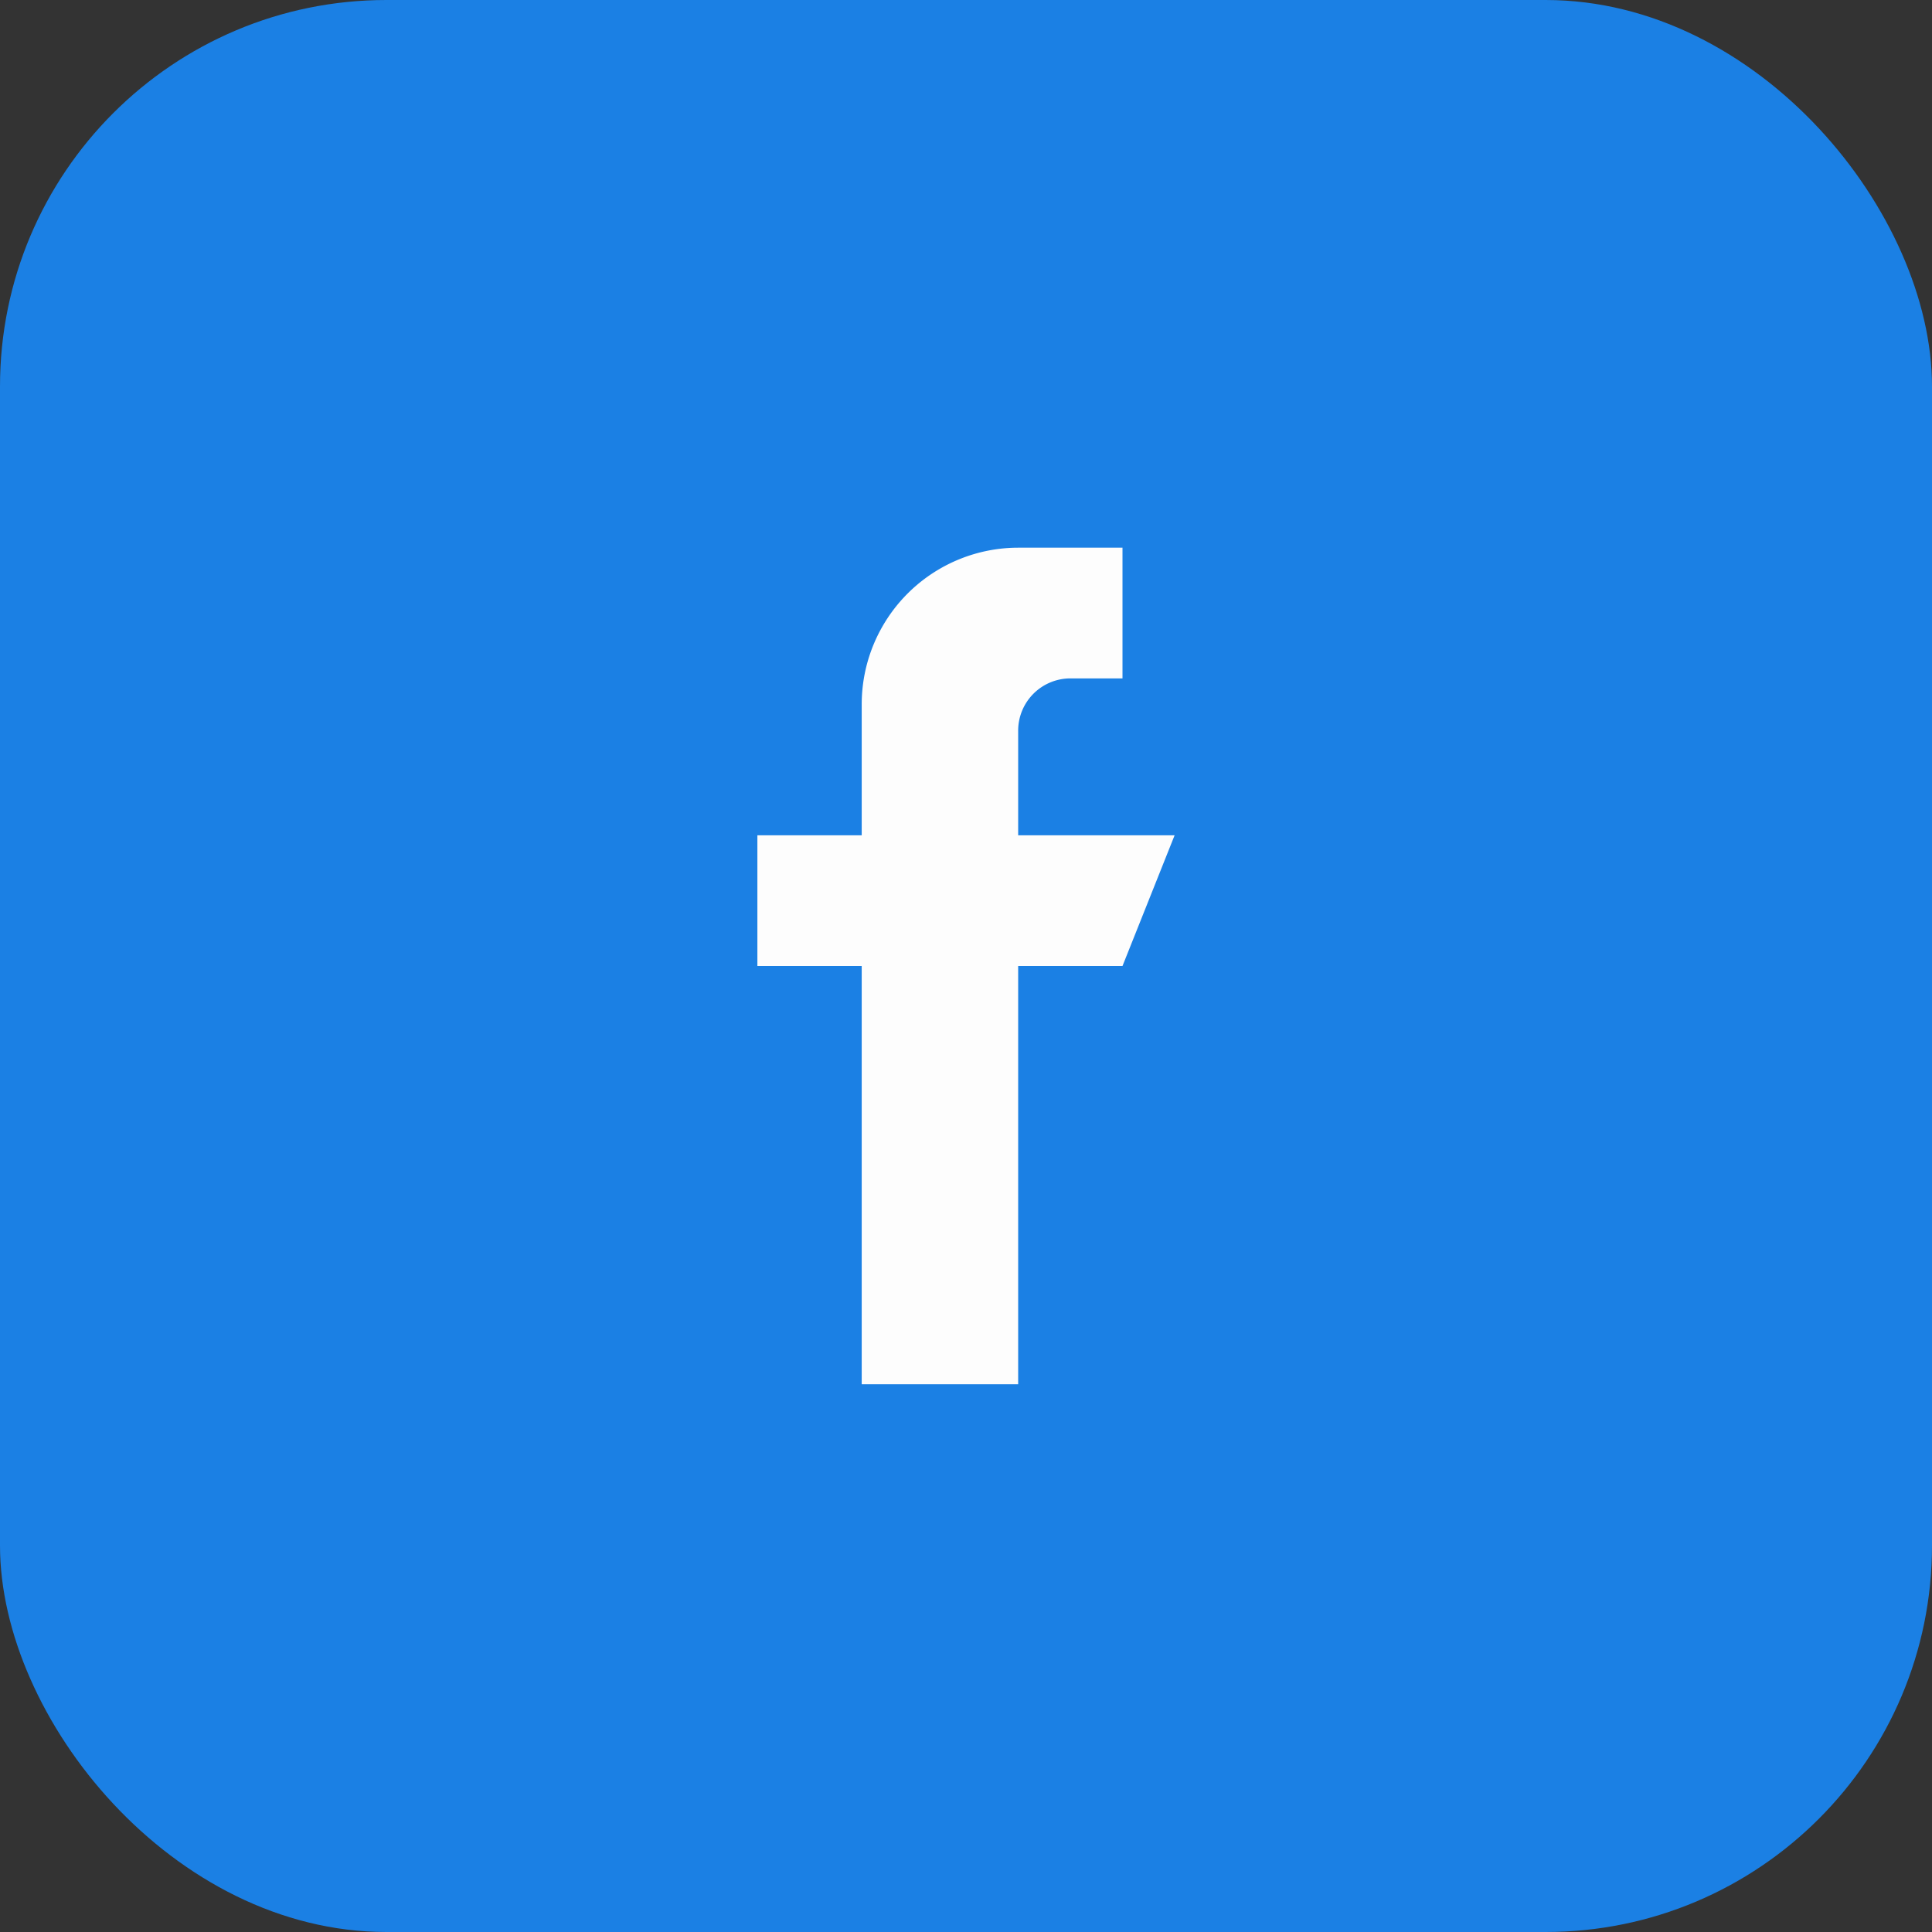
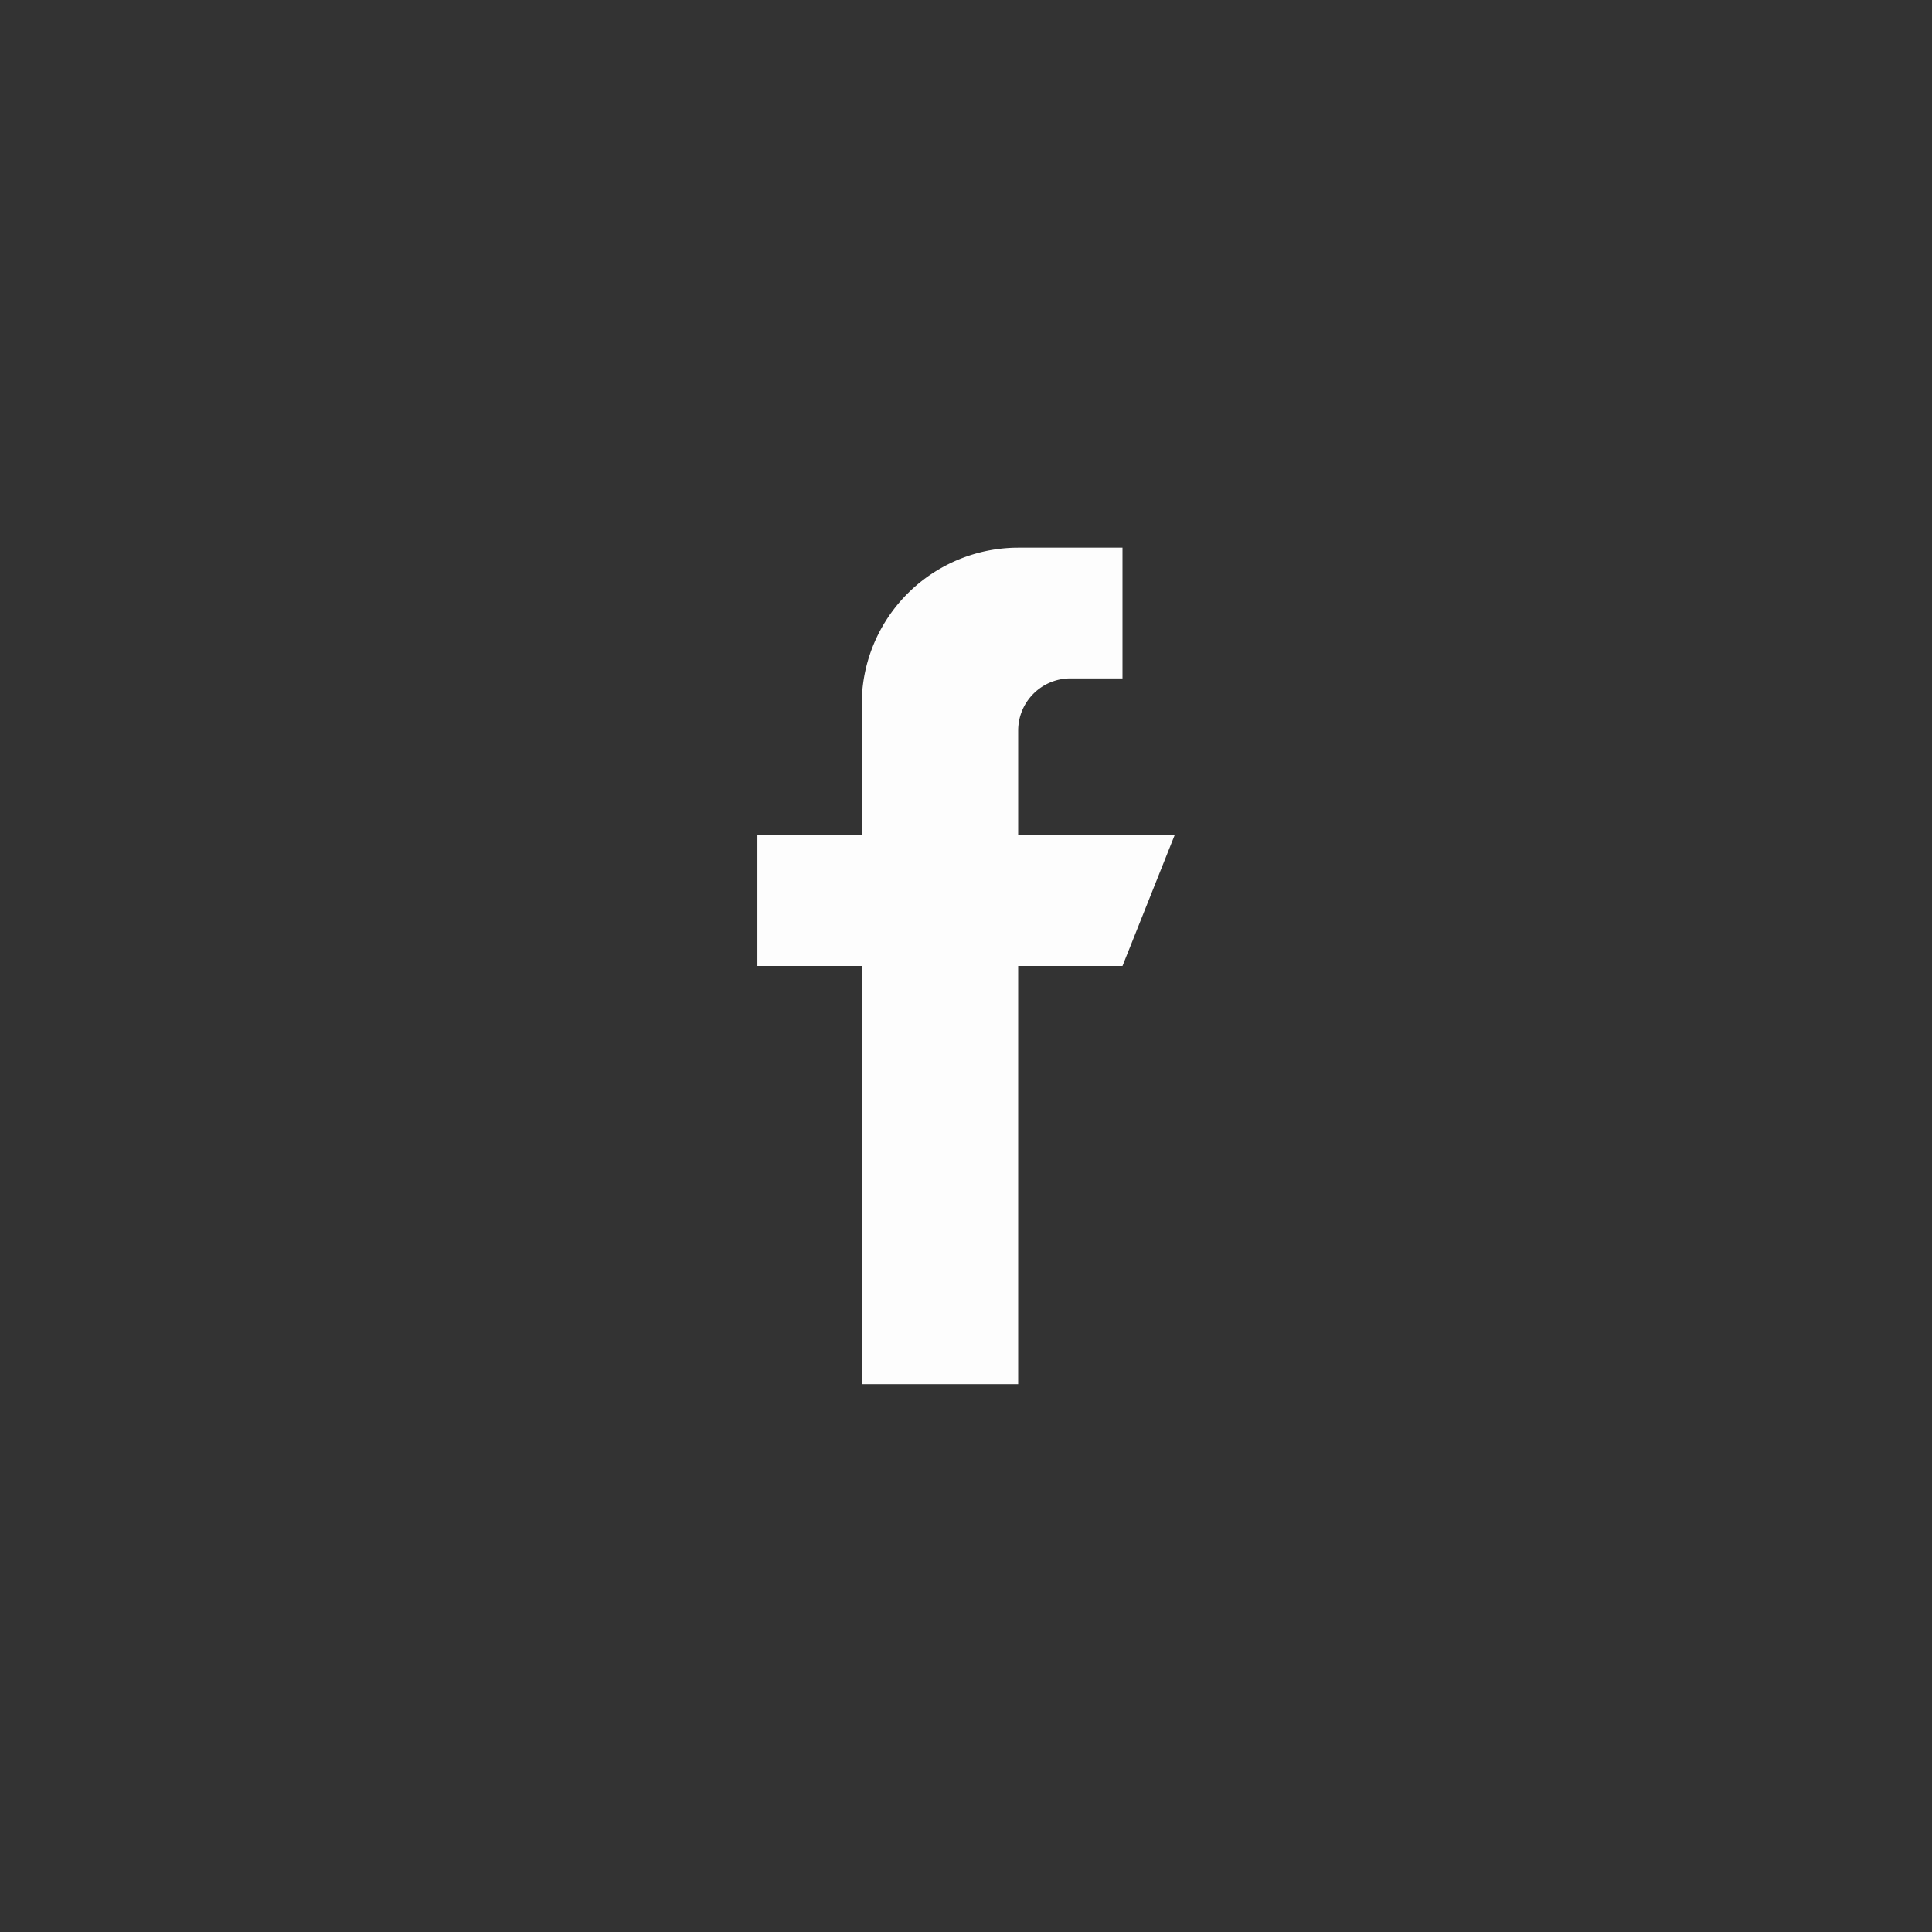
<svg xmlns="http://www.w3.org/2000/svg" width="50" height="50" viewBox="0 0 50 50">
  <rect x="0" y="0" width="50" height="50" fill="#333333" stroke="none" />
  <g id="Group_3164" data-name="Group 3164" transform="translate(-129.882 -0.287)">
    <g id="sign_in_with_apple" data-name="sign in with apple" transform="translate(129.882 0.287)">
-       <rect id="Rectangle_293" data-name="Rectangle 293" width="50" height="50" rx="10" fill="#1b80e4" />
-     </g>
+       </g>
    <g id="_x38_0-facebook" transform="translate(149.484 14.461)">
      <g id="Group_3064" data-name="Group 3064">
        <g id="Group_3063" data-name="Group 3063" transform="translate(0 0)">
          <path id="Path_2125" data-name="Path 2125" d="M147.494,24.193h-4.049V21.486a1.352,1.352,0,0,1,1.35-1.353h1.35V16.75h-2.7a4.054,4.054,0,0,0-4.049,4.06v3.383h-2.7v3.383h2.7V38.4h4.049V27.576h2.7Zm0,0" transform="translate(-136.697 -16.75)" fill="#fdfdfd" />
        </g>
      </g>
    </g>
  </g>
</svg>